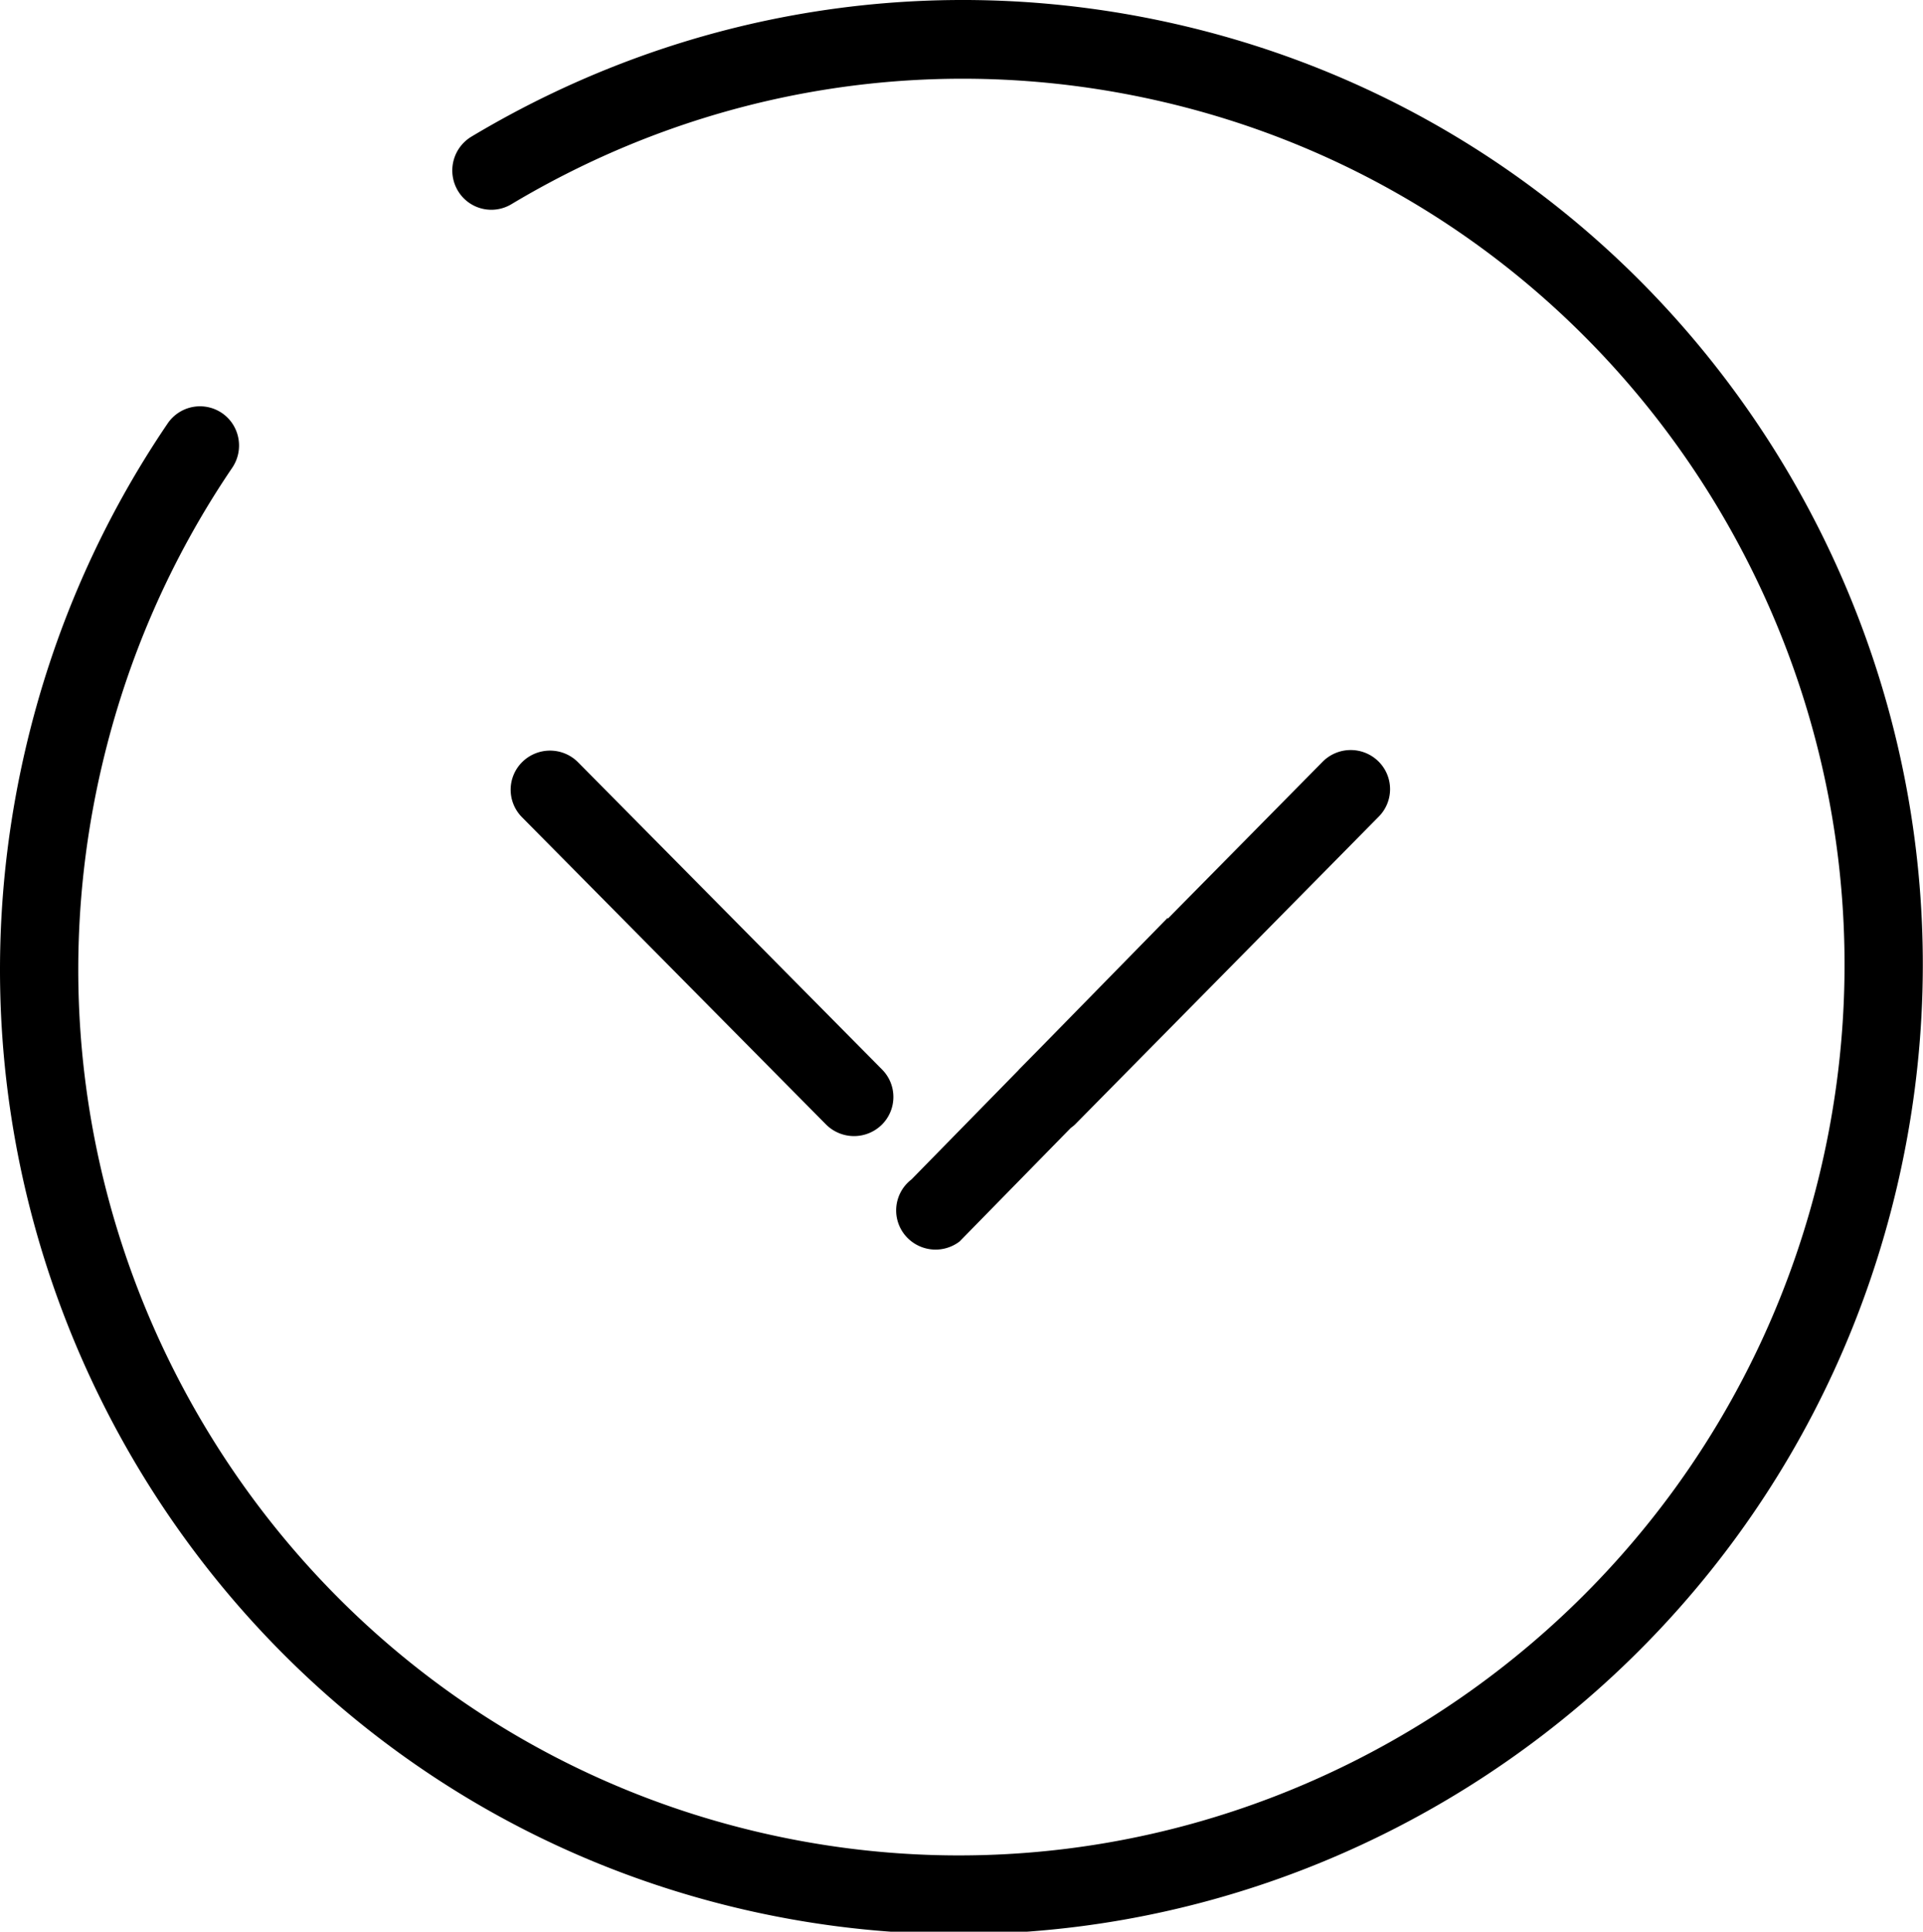
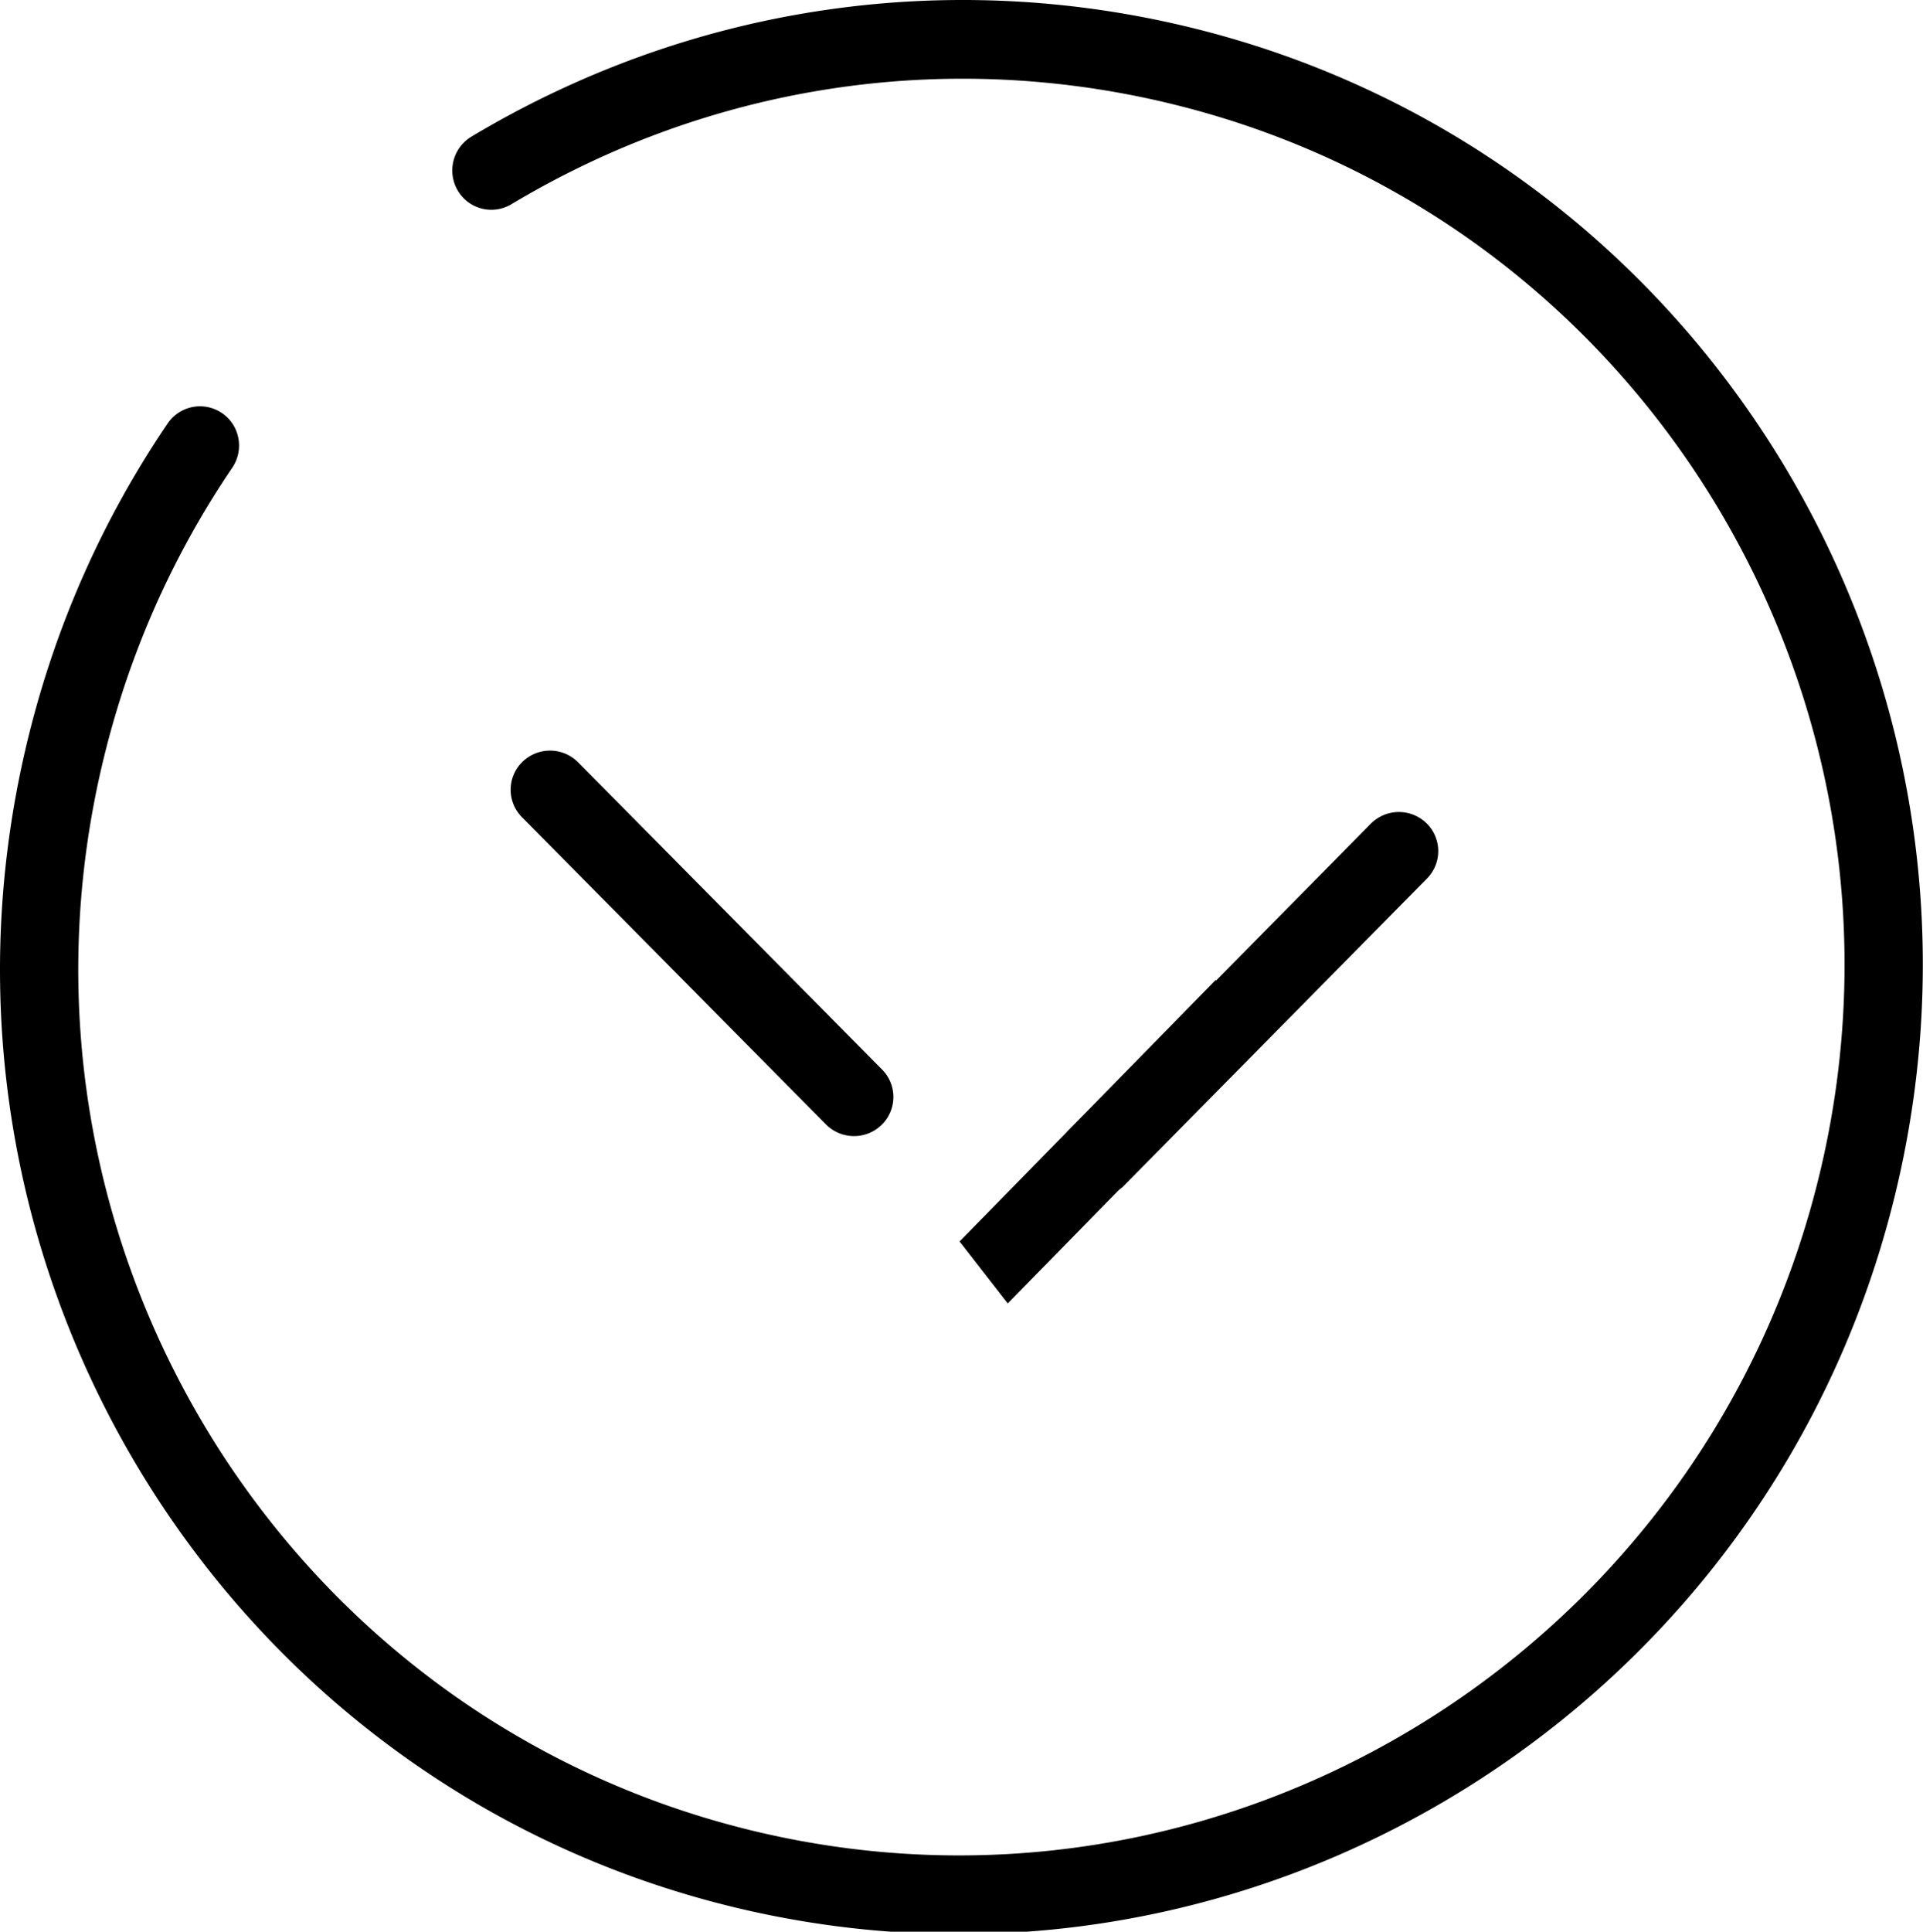
<svg xmlns="http://www.w3.org/2000/svg" width="236" height="237" viewBox="0 0 236 237">
-   <path d="M144.977 3.103c63.328 14.791 102.74 78.661 87.859 142.38-14.881 63.718-78.508 103.524-141.837 88.733-63.326-14.79-102.738-78.66-87.856-142.38 3.354-14.364 9.22-27.783 17.427-39.875a4.798 4.798 0 016.677-1.278c2.189 1.5 2.748 4.504 1.252 6.711C20.96 68.496 15.576 80.82 12.493 94.02c-13.671 58.532 22.535 117.203 80.704 130.788 58.174 13.587 116.618-22.977 130.289-81.51 13.67-58.53-22.532-117.2-80.705-130.788-27.4-6.399-55.817-1.944-80.025 12.547a4.78 4.78 0 01-6.576-1.678 4.847 4.847 0 011.682-6.618C84.214.987 115.152-3.863 144.977 3.103zm-27.211 149.213a4.858 4.858 0 01-6.775-.869 4.78 4.78 0 01.863-6.734l13.128-13.4c.029-.032.05-.069.081-.1l2.358-2.39 15.876-16.207c.008.031.019.061.026.092l18.995-19.247a4.85 4.85 0 016.831-.063 4.78 4.78 0 01.067 6.785l-37.255 37.751c-.174.177-.369.32-.562.465l-13.633 13.917zm-9.57-14.303a4.855 4.855 0 01-6.83-.058l-37.31-37.697a4.78 4.78 0 01.058-6.786 4.851 4.851 0 016.831.054l37.31 37.698a4.766 4.766 0 011.384 3.355 4.771 4.771 0 01-1.443 3.434z" fill-rule="evenodd" />
+   <path d="M144.977 3.103c63.328 14.791 102.74 78.661 87.859 142.38-14.881 63.718-78.508 103.524-141.837 88.733-63.326-14.79-102.738-78.66-87.856-142.38 3.354-14.364 9.22-27.783 17.427-39.875a4.798 4.798 0 016.677-1.278c2.189 1.5 2.748 4.504 1.252 6.711C20.96 68.496 15.576 80.82 12.493 94.02c-13.671 58.532 22.535 117.203 80.704 130.788 58.174 13.587 116.618-22.977 130.289-81.51 13.67-58.53-22.532-117.2-80.705-130.788-27.4-6.399-55.817-1.944-80.025 12.547a4.78 4.78 0 01-6.576-1.678 4.847 4.847 0 011.682-6.618C84.214.987 115.152-3.863 144.977 3.103zm-27.211 149.213l13.128-13.4c.029-.032.05-.069.081-.1l2.358-2.39 15.876-16.207c.008.031.019.061.026.092l18.995-19.247a4.85 4.85 0 016.831-.063 4.78 4.78 0 01.067 6.785l-37.255 37.751c-.174.177-.369.32-.562.465l-13.633 13.917zm-9.57-14.303a4.855 4.855 0 01-6.83-.058l-37.31-37.697a4.78 4.78 0 01.058-6.786 4.851 4.851 0 016.831.054l37.31 37.698a4.766 4.766 0 011.384 3.355 4.771 4.771 0 01-1.443 3.434z" fill-rule="evenodd" />
</svg>